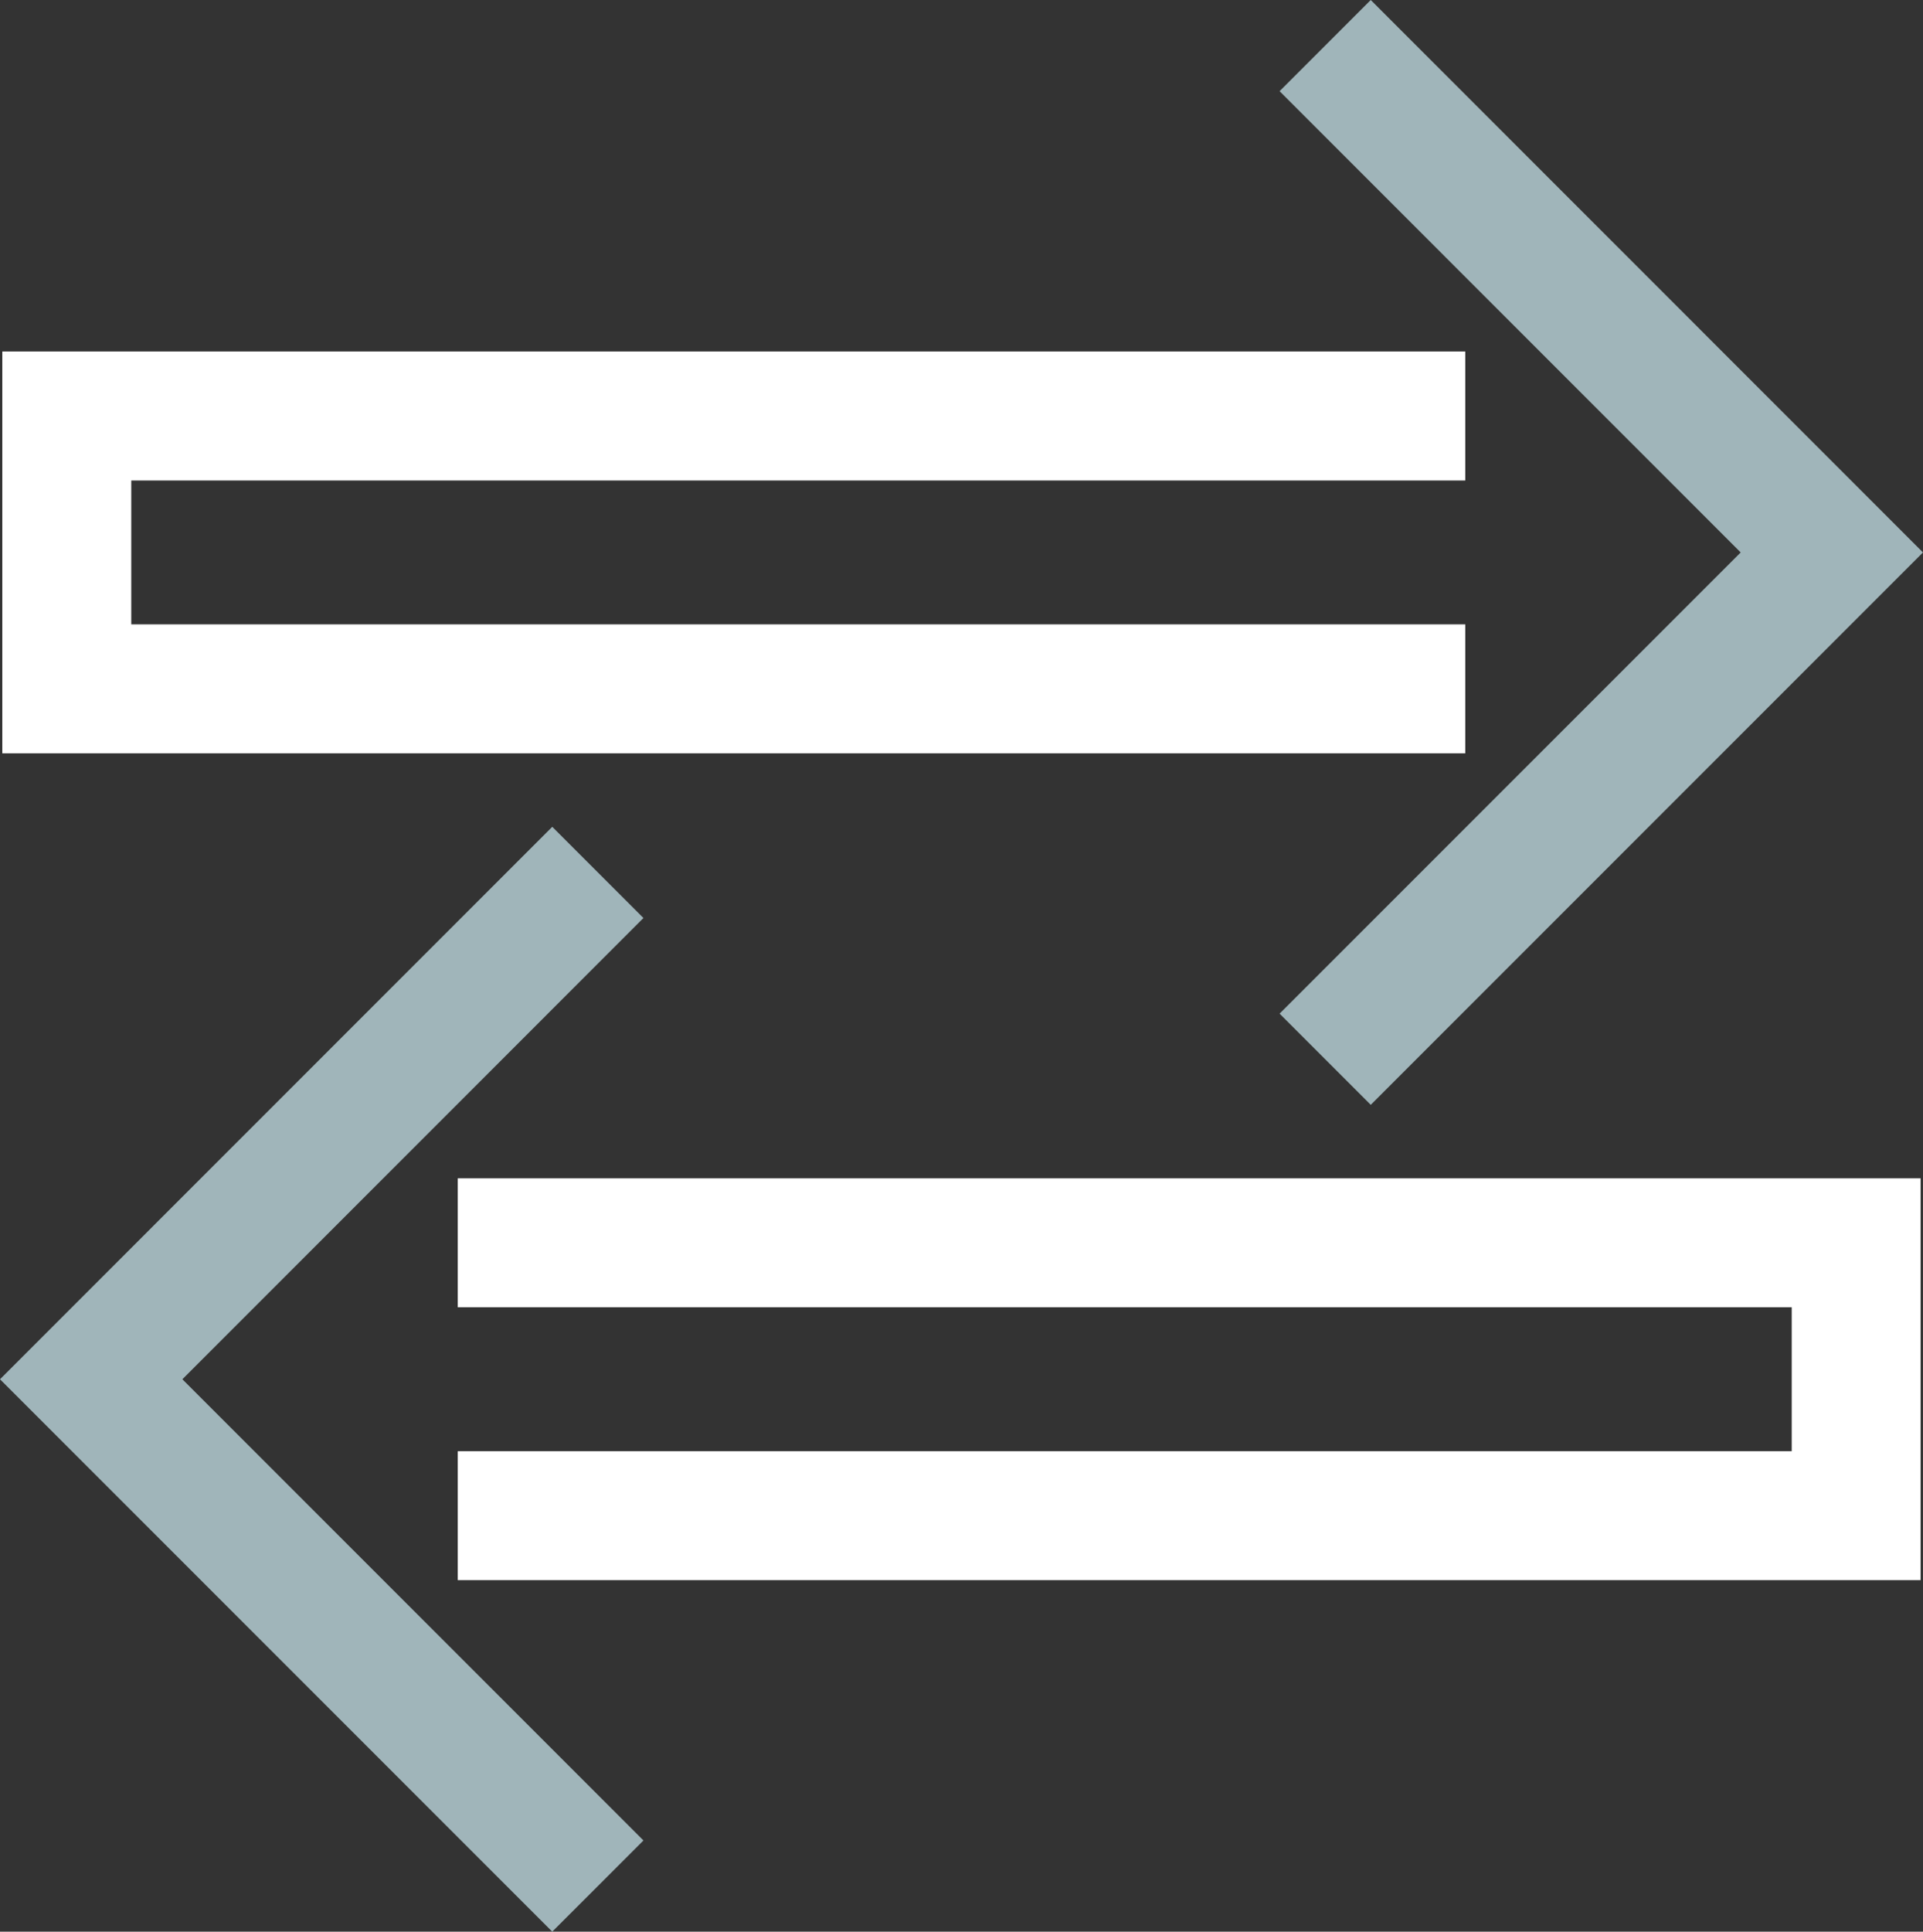
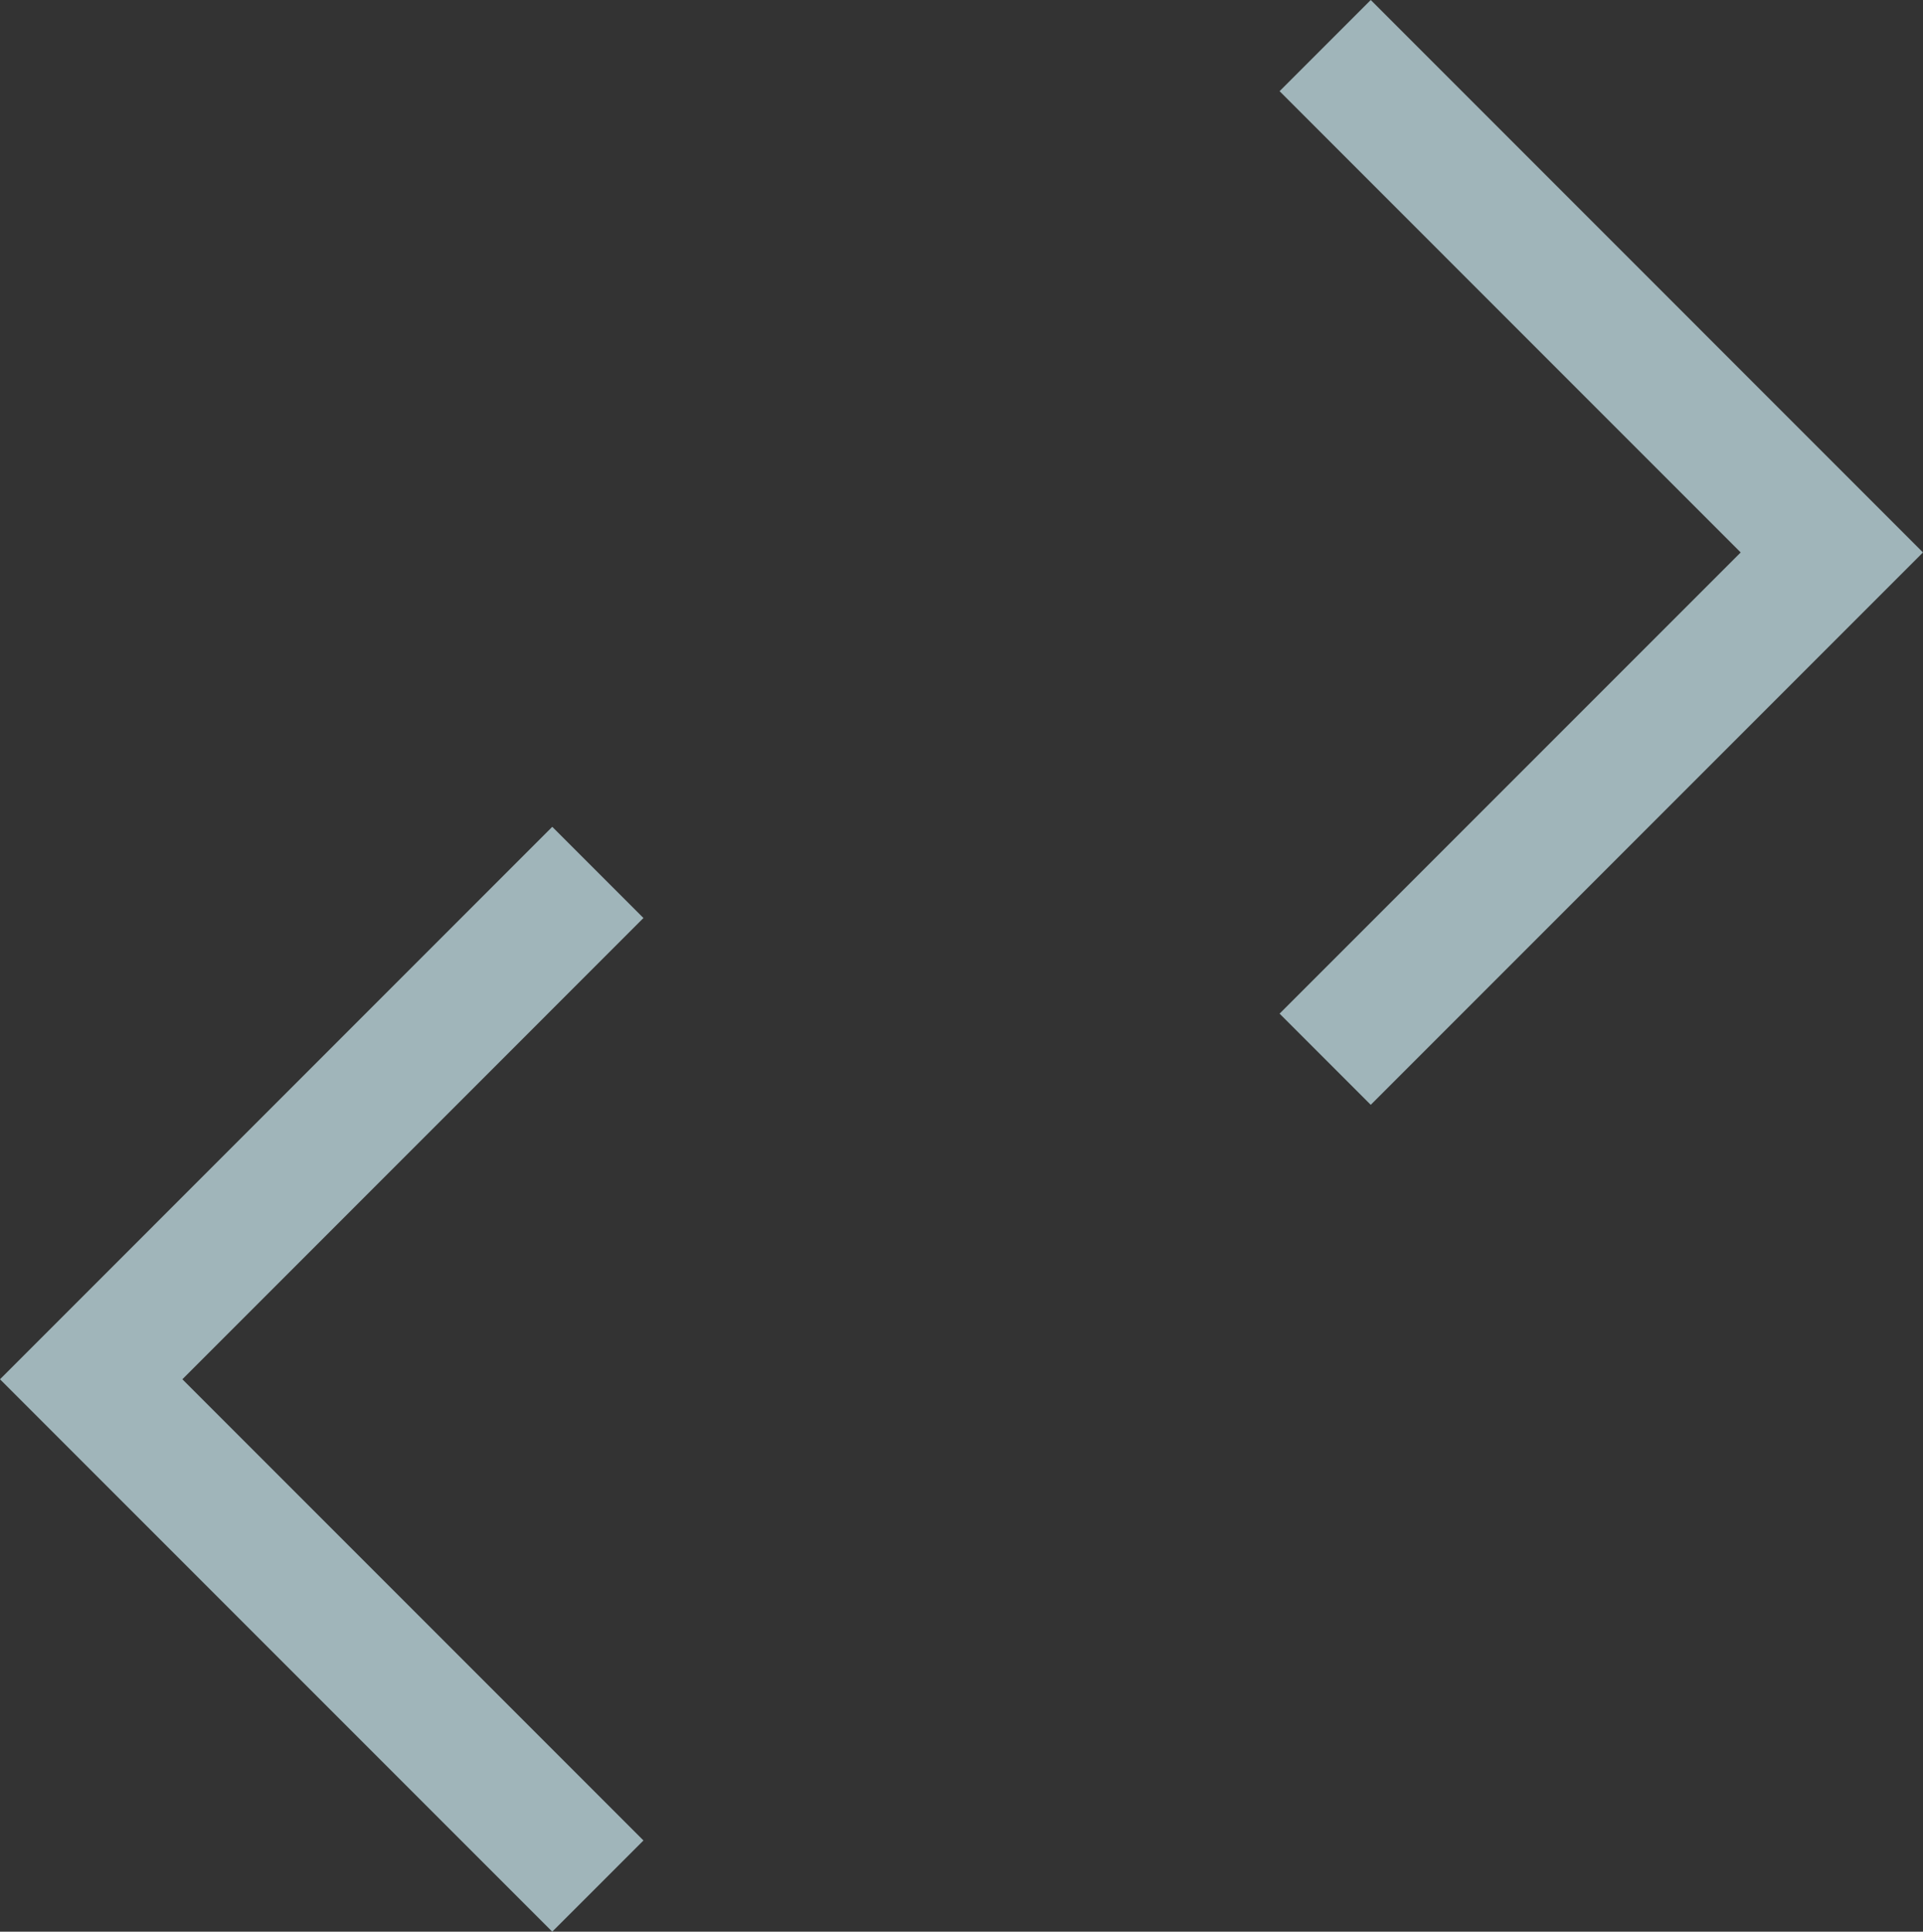
<svg xmlns="http://www.w3.org/2000/svg" id="Group_2159" data-name="Group 2159" width="88.93" height="89.306" viewBox="0 0 88.93 89.306">
  <rect x="0" y="0" width="88.93" height="89.306" fill="#333333" stroke="none" />
-   <path id="Path_993" data-name="Path 993" d="M.054,8.175V26.753H67.709V20.79H6.017V14.139H67.709V8.175Z" transform="translate(0.053 8.076)" fill="#fff" />
  <path id="Path_994" data-name="Path 994" d="M33.986,0,29.77,4.216,51.094,25.541,29.77,46.863l4.216,4.216L59.524,25.541Z" transform="translate(29.405 0)" fill="#a0b5ba" />
-   <path id="Path_995" data-name="Path 995" d="M10.65,27.406v5.963H72.34v6.653H10.65v5.961H78.3V27.406Z" transform="translate(10.519 27.071)" fill="#fff" />
  <path id="Path_996" data-name="Path 996" d="M0,44.771,25.539,70.31l4.218-4.216L8.434,44.771,29.757,23.446,25.539,19.23Z" transform="translate(0 18.996)" fill="#a0b5ba" />
</svg>